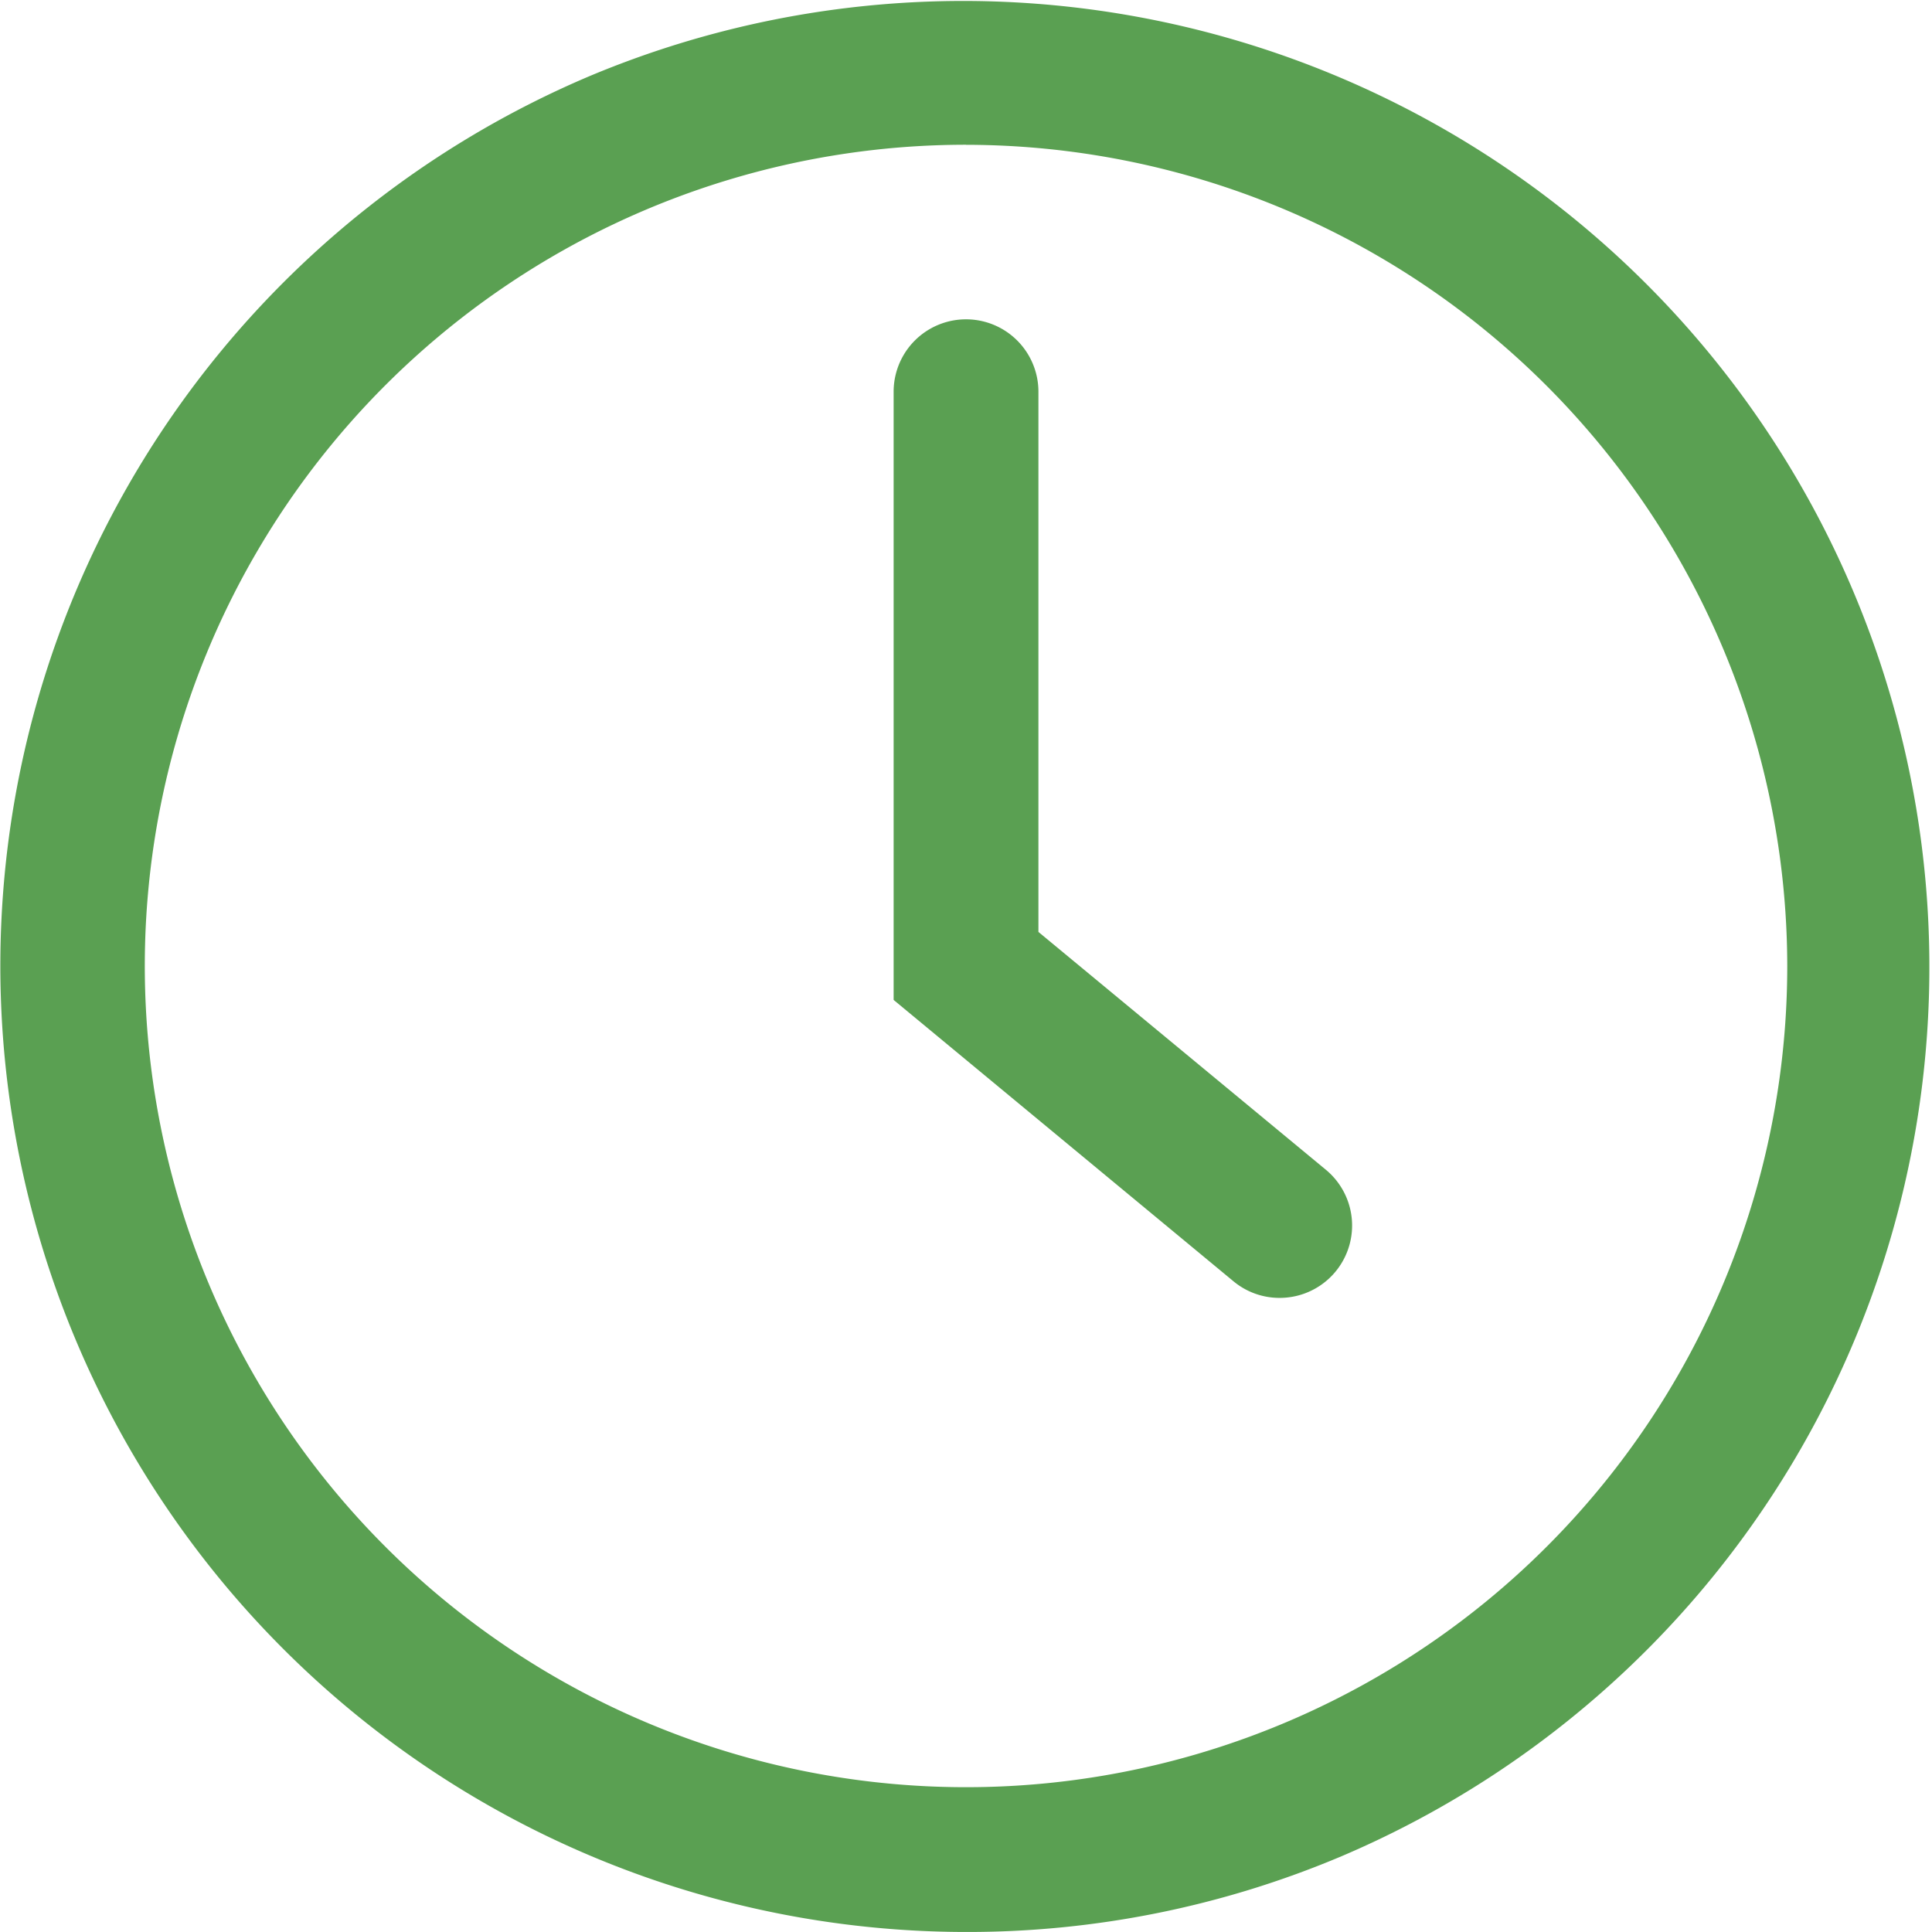
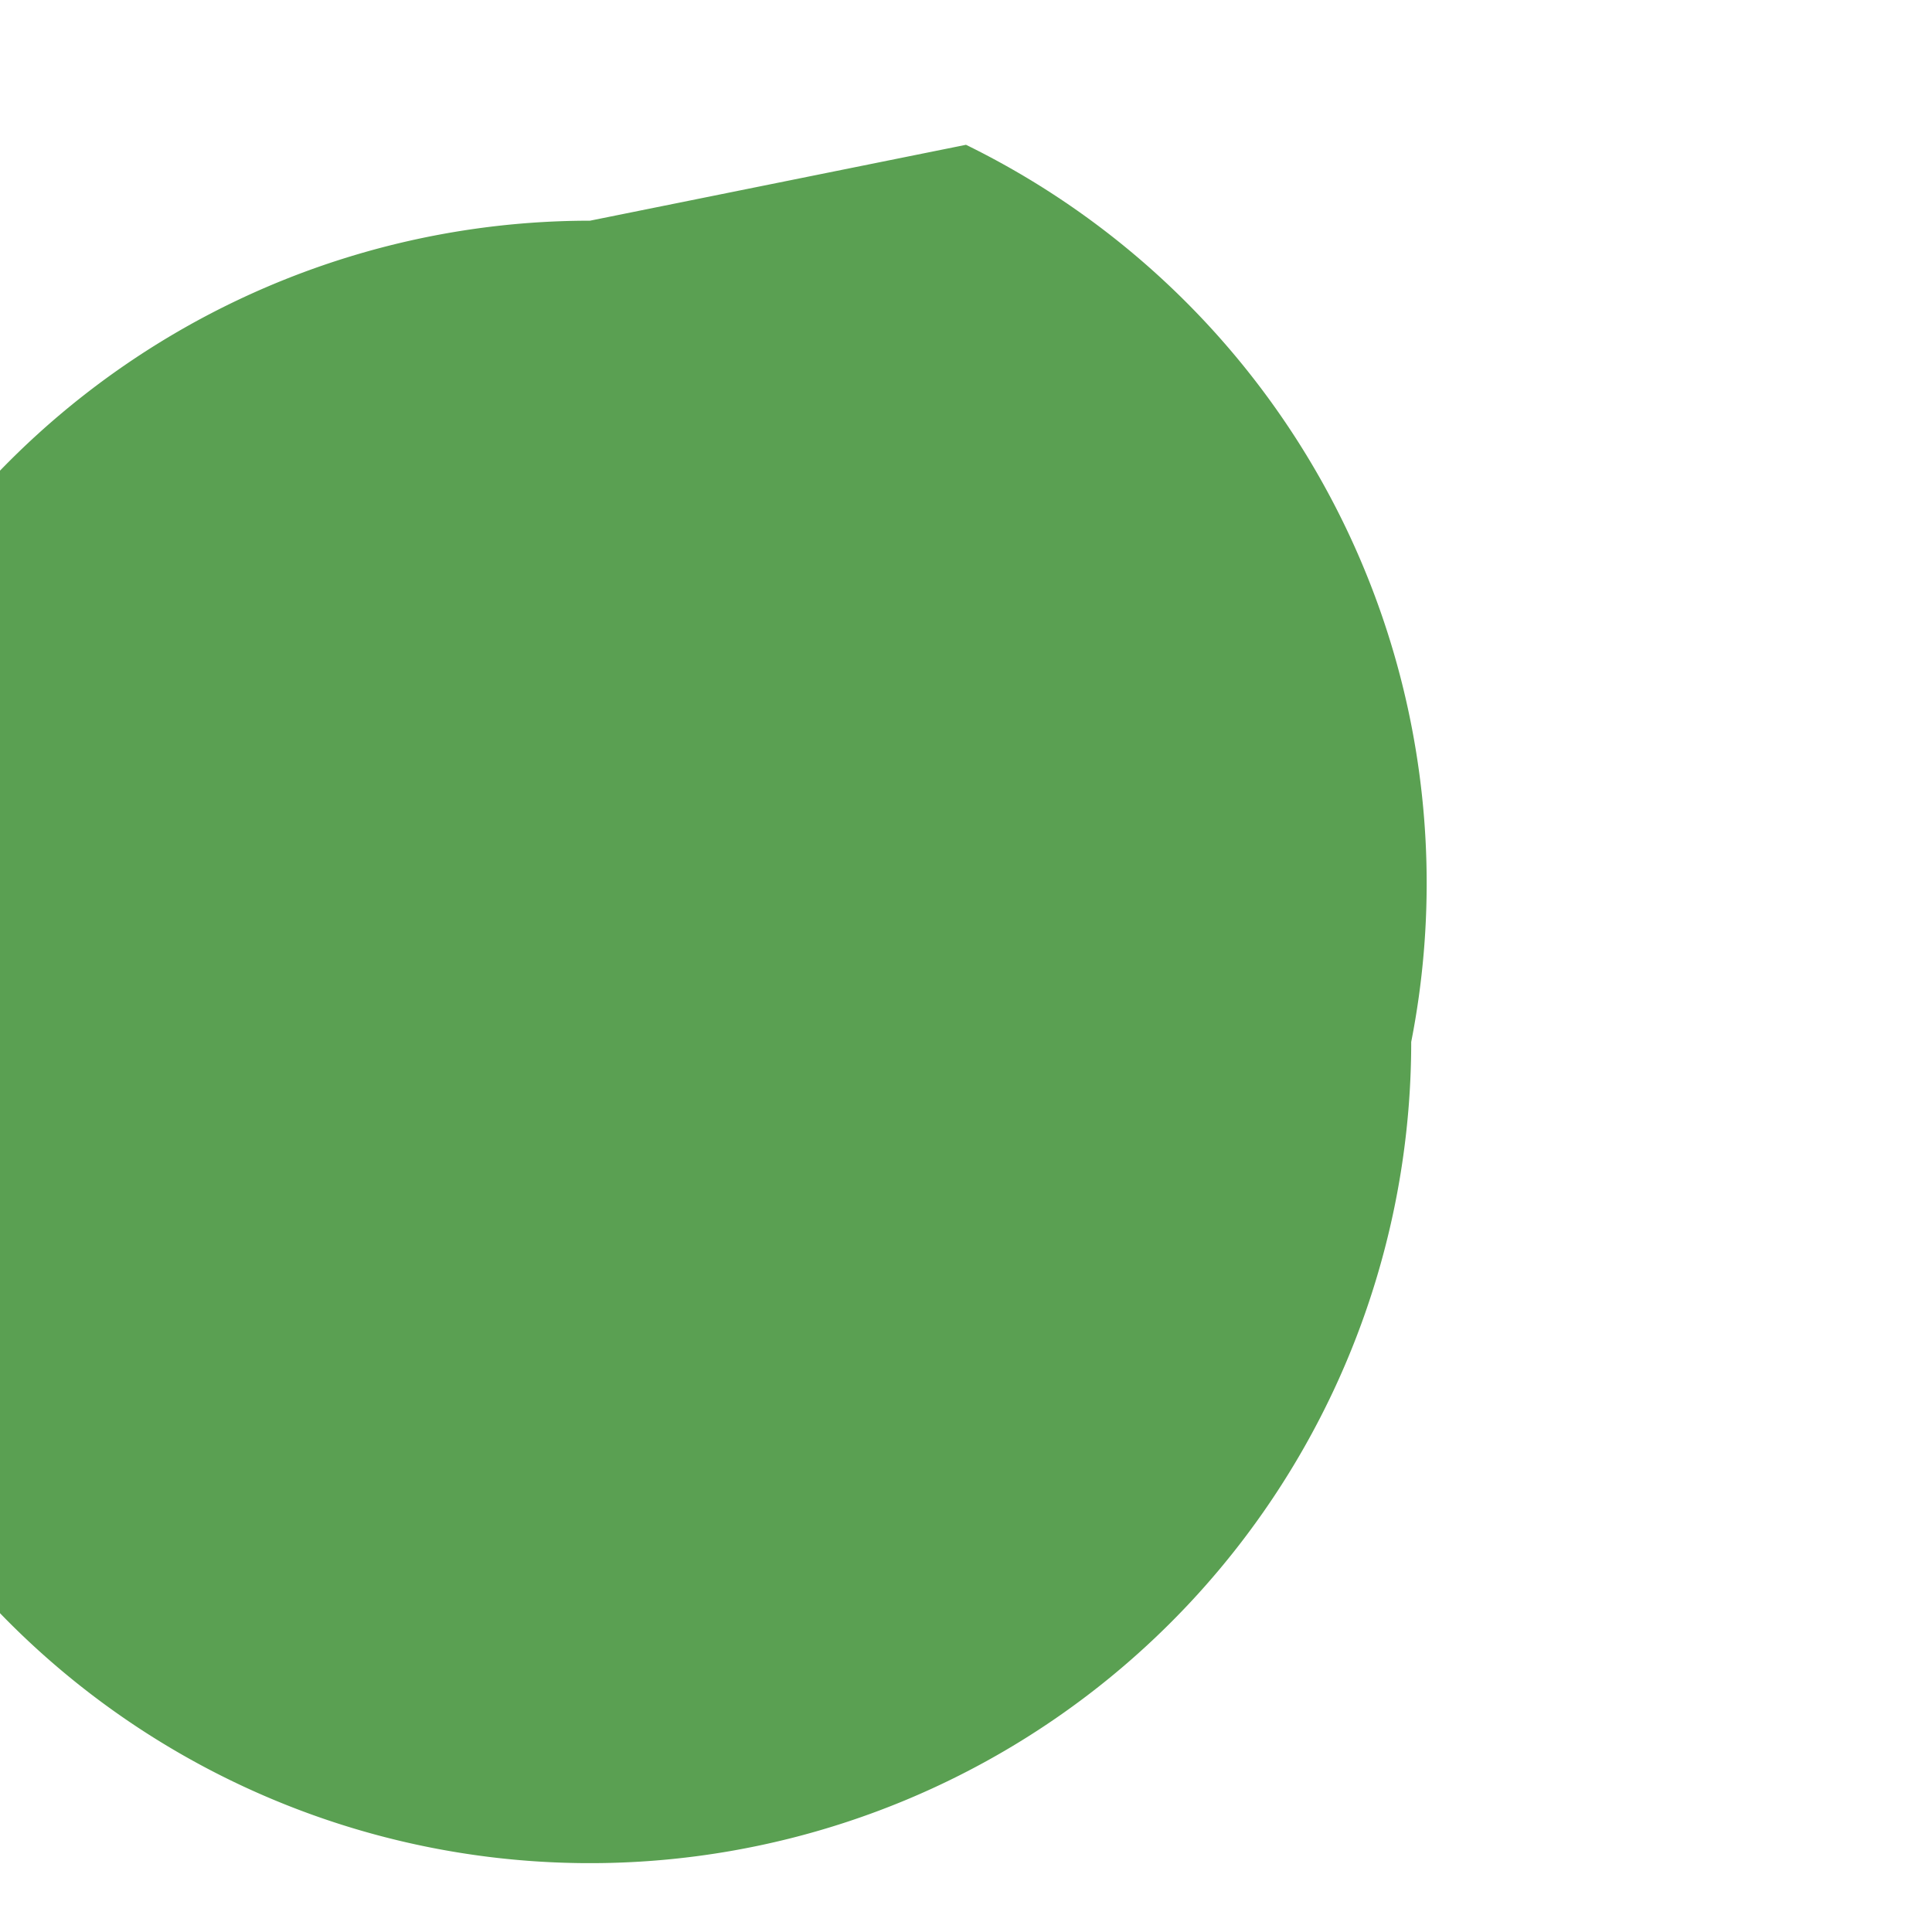
<svg xmlns="http://www.w3.org/2000/svg" width="70.716" height="70.715" viewBox="0 0 70.716 70.715">
  <g id="data_info06" transform="translate(-1218 -1695)">
-     <path id="パス_556015" data-name="パス 556015" d="M35.358,70.715A35.366,35.366,0,0,1,21.594,2.78,35.366,35.366,0,0,1,49.122,67.935a35.132,35.132,0,0,1-13.764,2.78m0-65.417a30.059,30.059,0,1,0,30.06,30.059A30.094,30.094,0,0,0,35.358,5.3" transform="translate(1218 1695)" fill="#5aa052" />
-     <path id="パス_556016" data-name="パス 556016" d="M46.837,47.506A2.636,2.636,0,0,1,45.15,46.9L32.709,36.6V14.338a2.649,2.649,0,1,1,5.3,0V34.111l10.521,8.705a2.649,2.649,0,0,1-1.69,4.69" transform="translate(1218 1695)" fill="#5aa052" />
+     <path id="パス_556015" data-name="パス 556015" d="M35.358,70.715a35.132,35.132,0,0,1-13.764,2.78m0-65.417a30.059,30.059,0,1,0,30.06,30.059A30.094,30.094,0,0,0,35.358,5.3" transform="translate(1218 1695)" fill="#5aa052" />
  </g>
</svg>